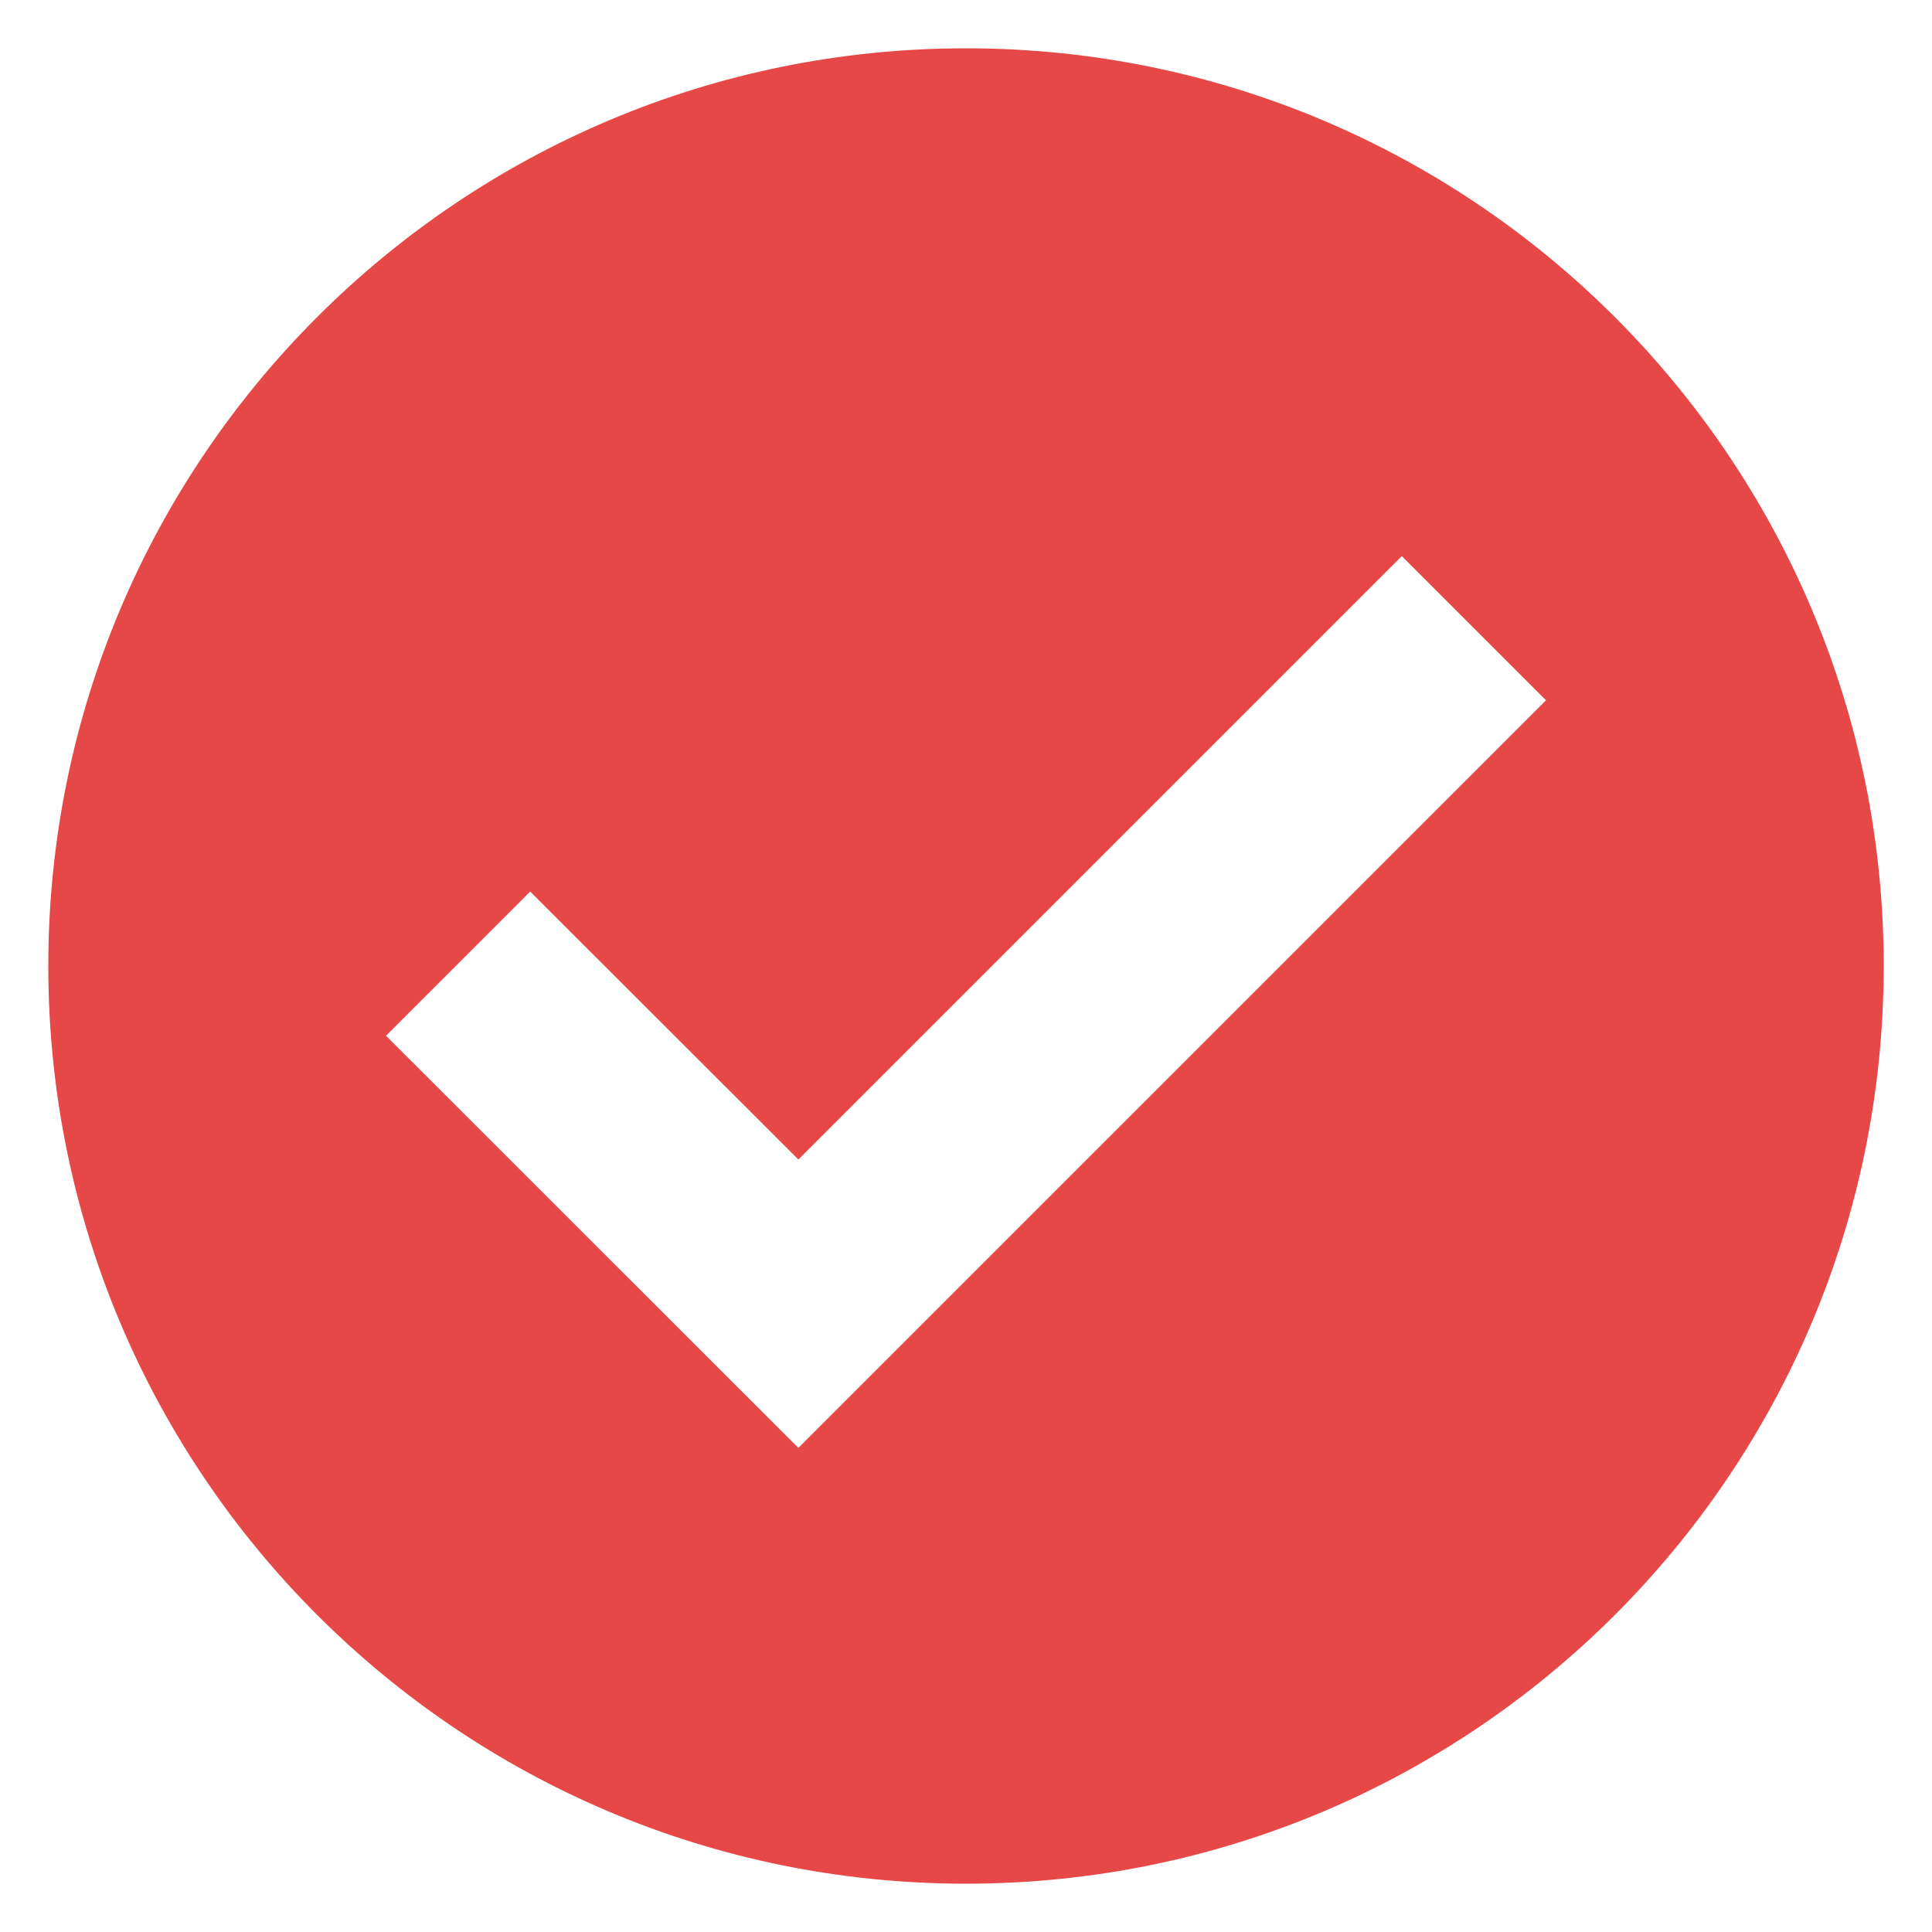
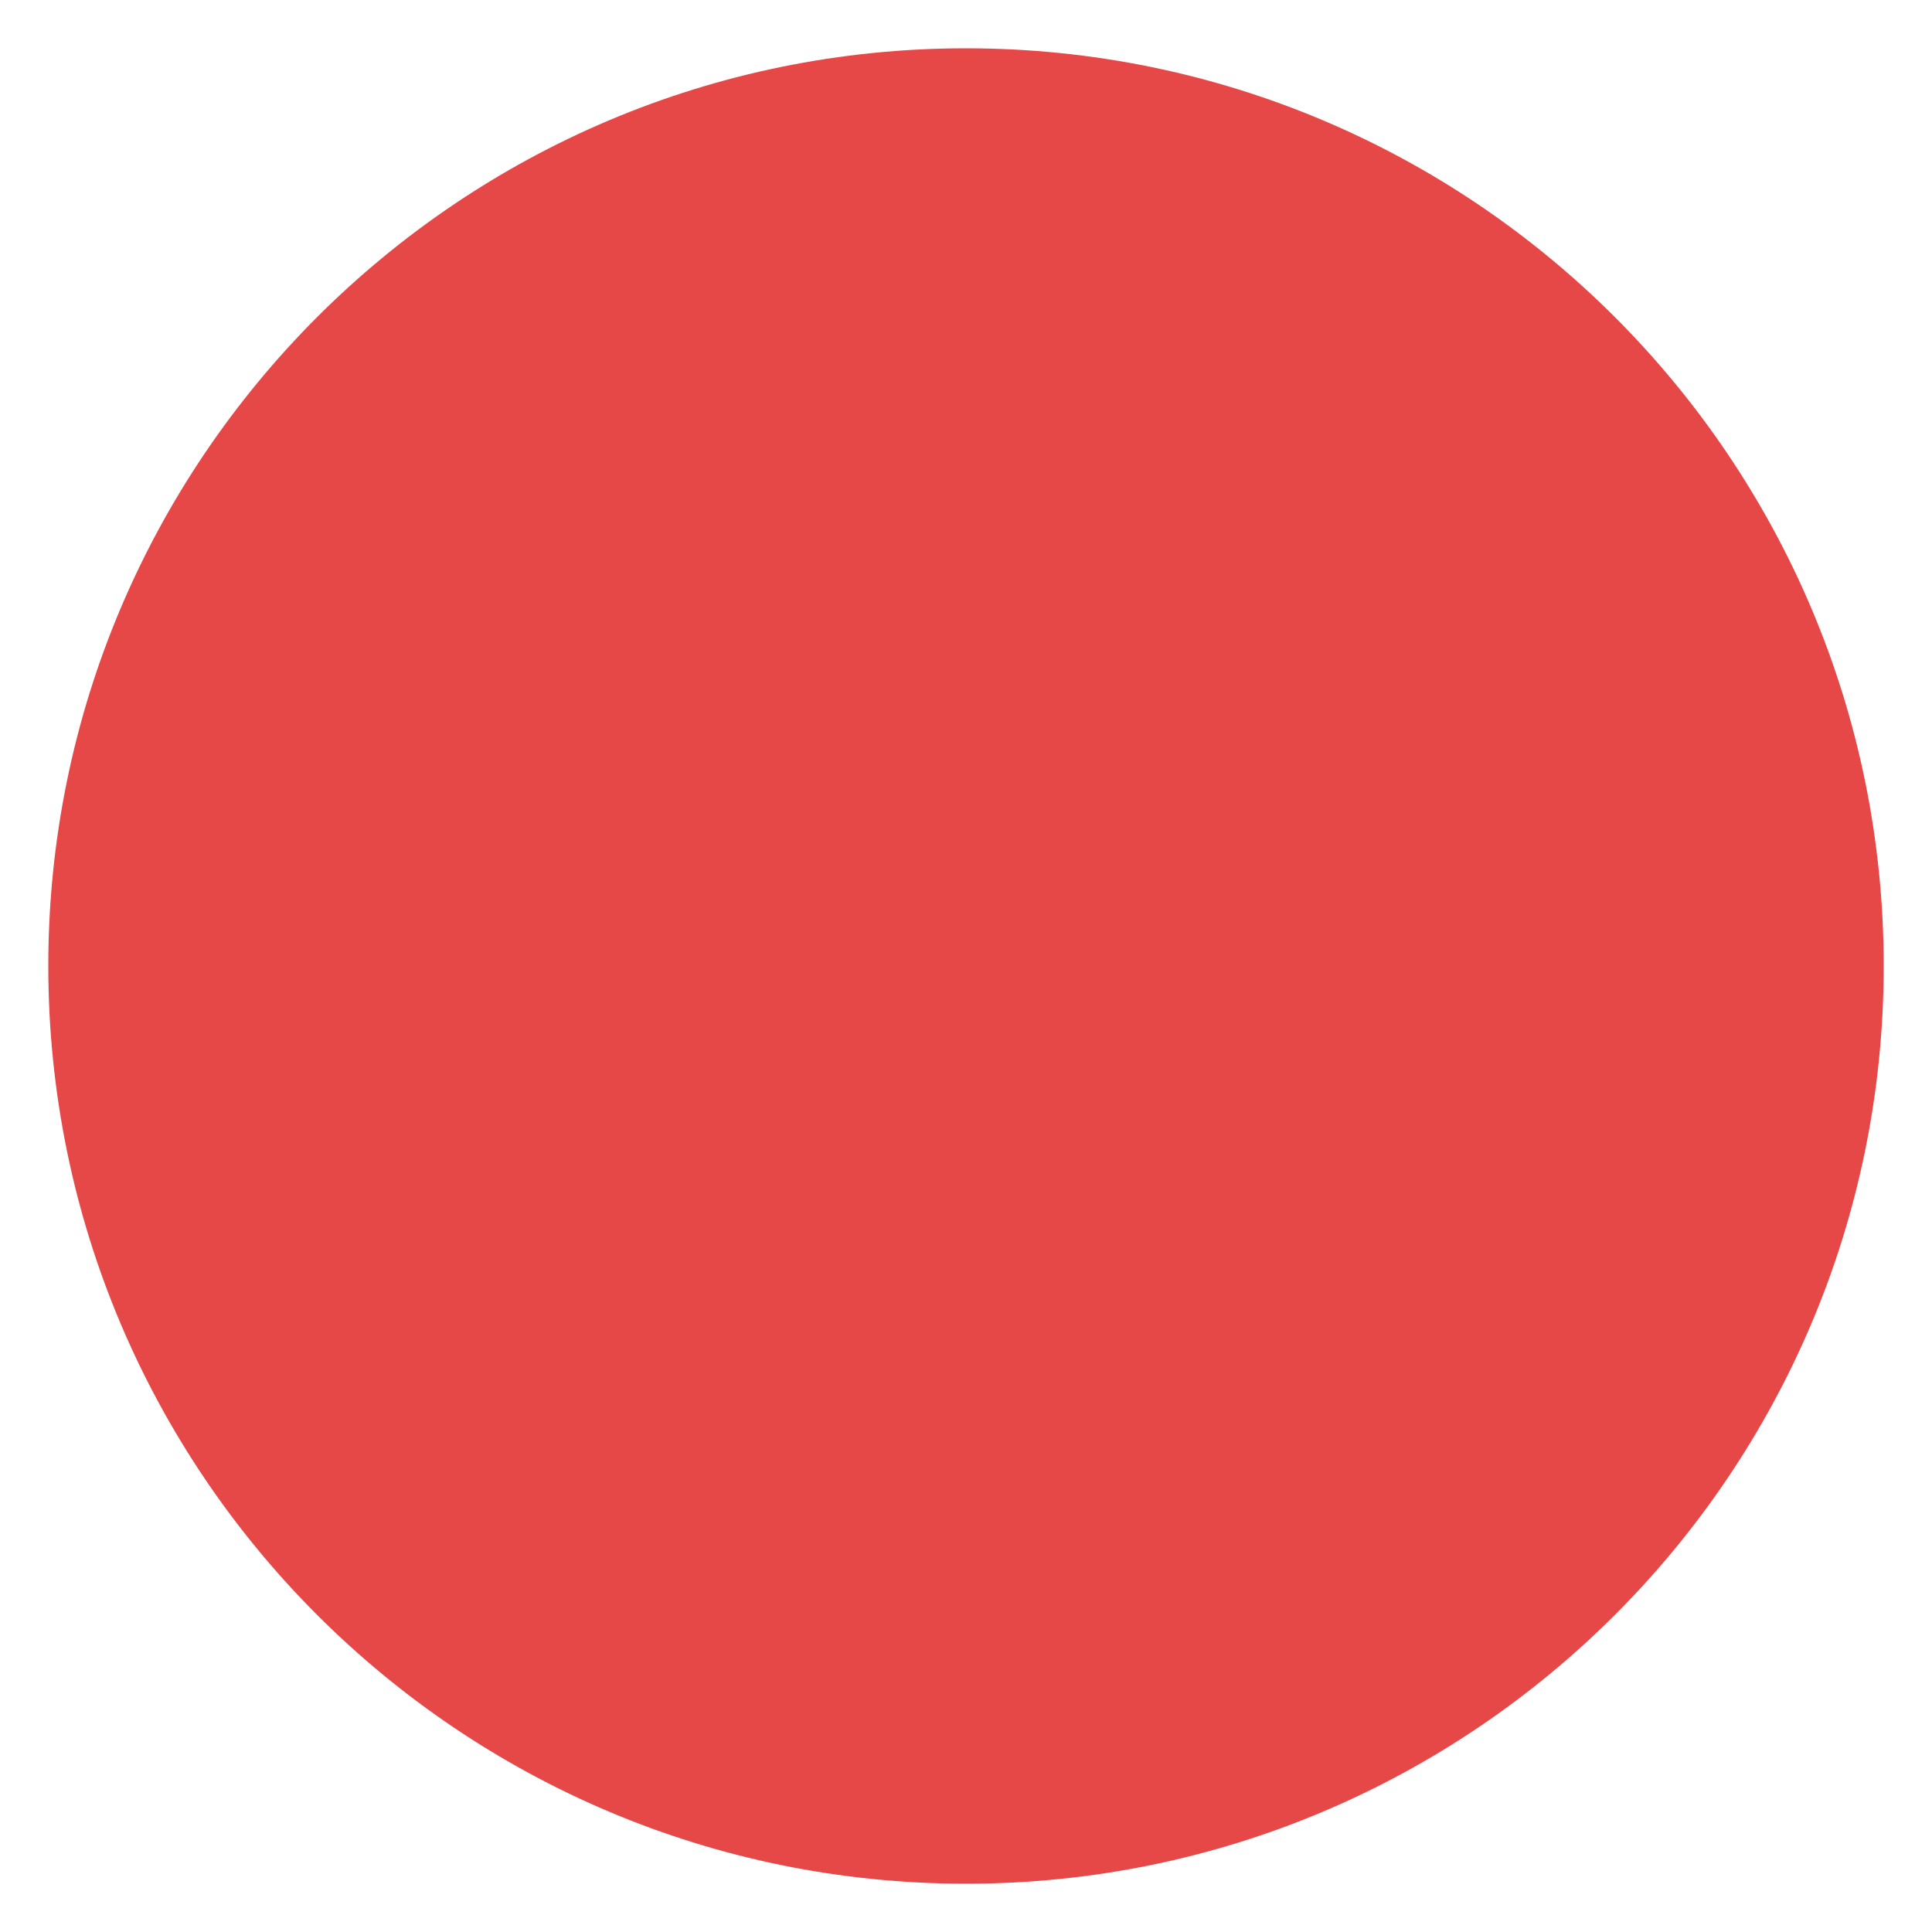
<svg xmlns="http://www.w3.org/2000/svg" id="Layer_1" viewBox="0 0 100 100">
-   <path d="m50 2.5c-26.231 0-47.5 21.269-47.5 47.5s21.269 47.5 47.5 47.5 47.5-21.269 47.5-47.5-21.269-47.5-47.5-47.5zm-8.677 72.443-21.343-21.333 7.463-7.463 13.881 13.87 31.234-31.234 7.463 7.463z" fill="#e64848" />
+   <path d="m50 2.5c-26.231 0-47.5 21.269-47.5 47.5s21.269 47.5 47.5 47.5 47.5-21.269 47.5-47.5-21.269-47.5-47.5-47.5zz" fill="#e64848" />
</svg>